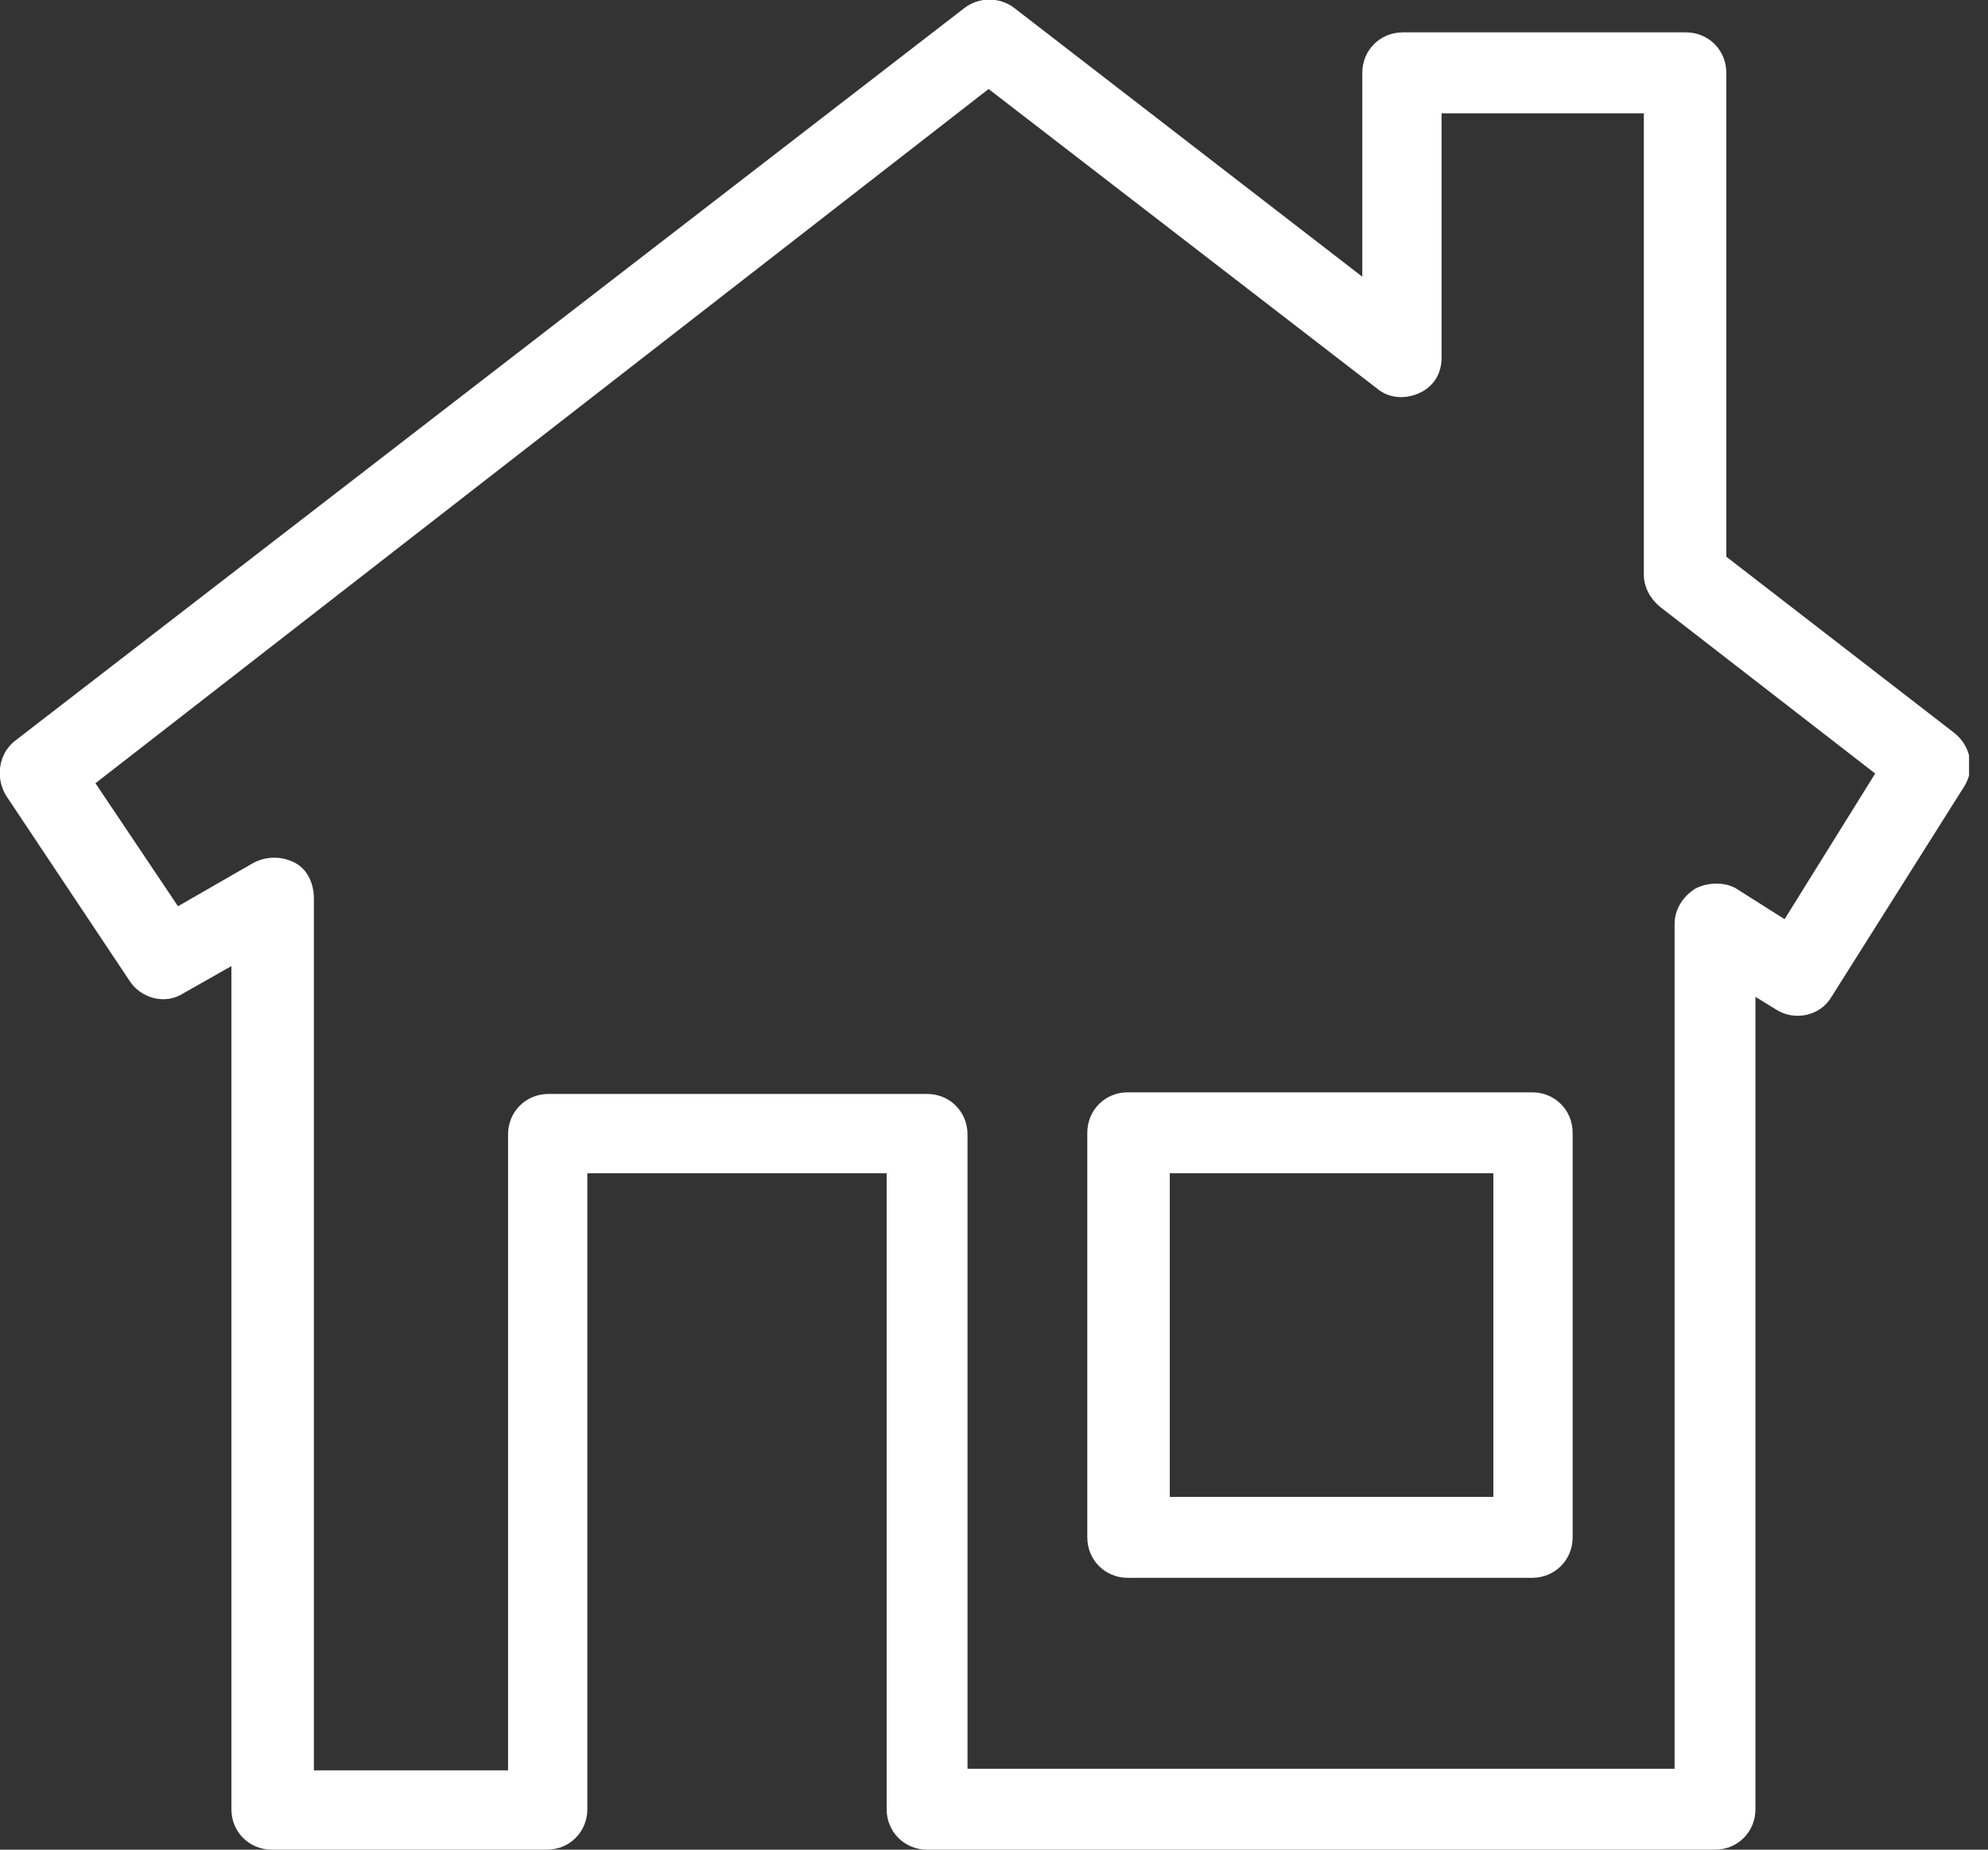
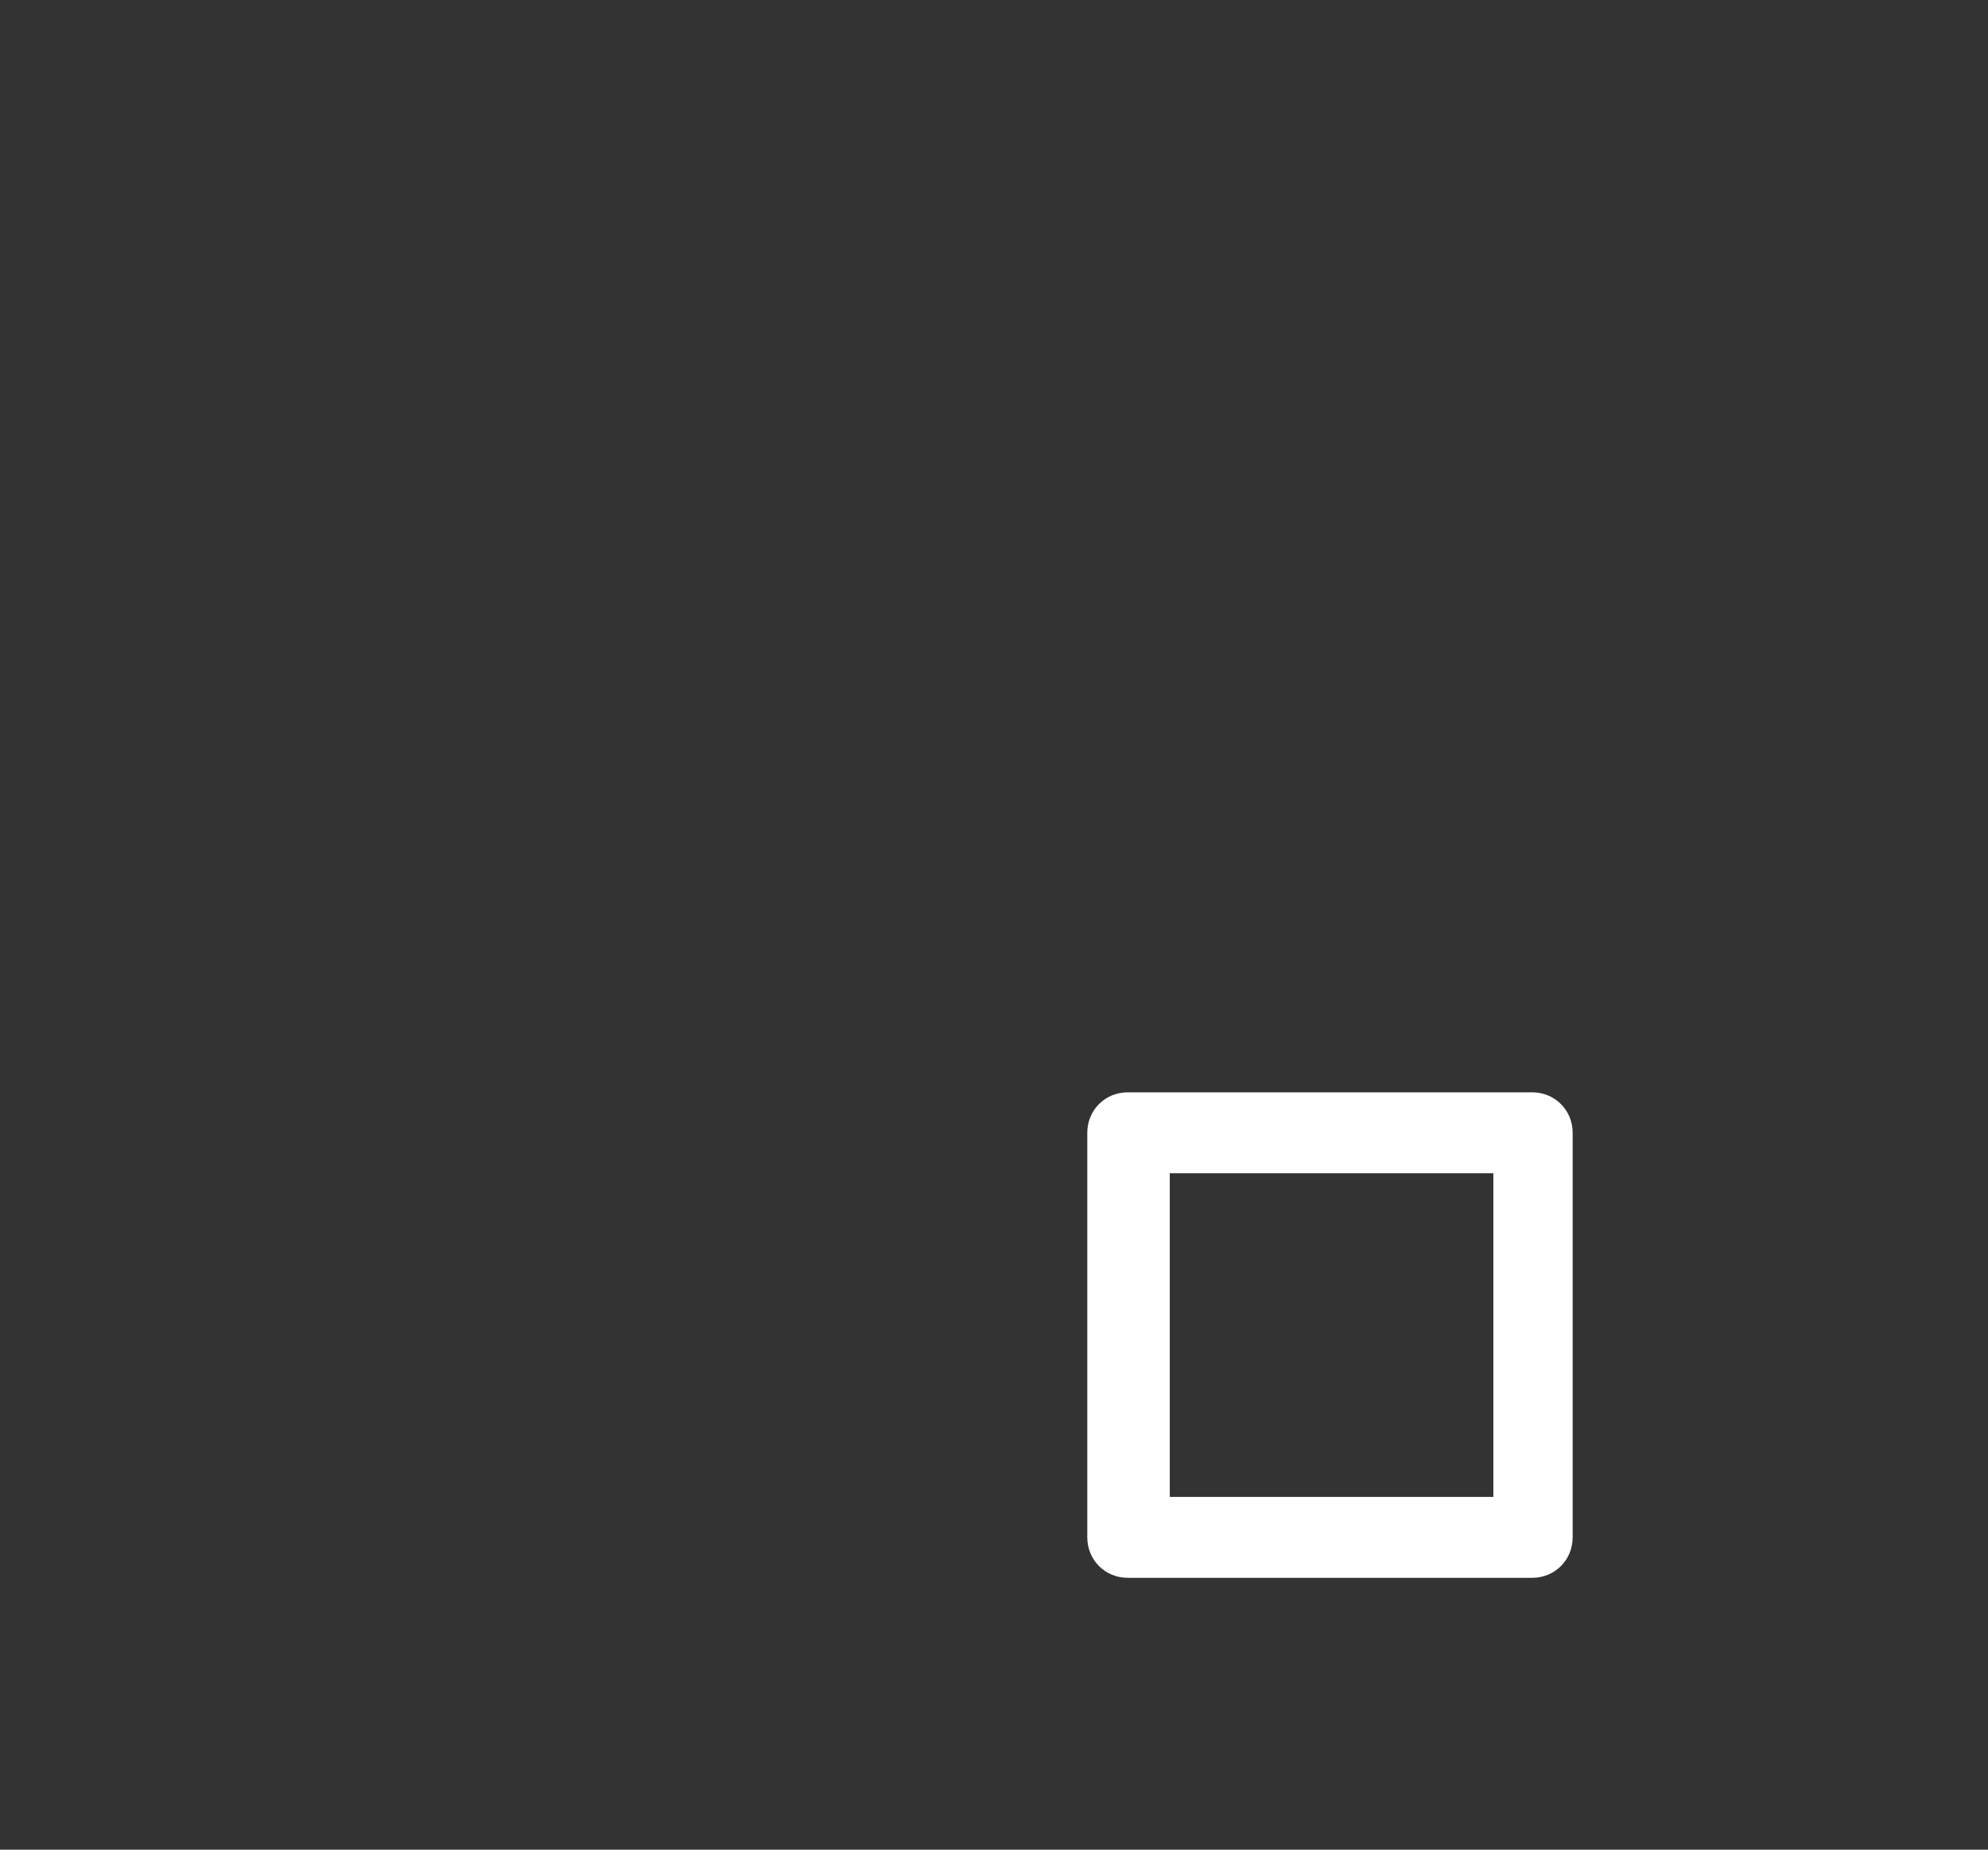
<svg xmlns="http://www.w3.org/2000/svg" width="43" height="40" viewBox="0 0 43 40" fill="none">
  <rect x="0" y="0" width="43" height="40" fill="#333333" stroke="none" />
  <g clip-path="url(#clip0_4383_1187)">
    <path d="M33.141 34.121H24.392C23.902 34.121 23.518 33.736 23.518 33.246V24.497C23.518 24.007 23.902 23.622 24.392 23.622H33.141C33.631 23.622 34.016 24.007 34.016 24.497V33.246C34.016 33.736 33.631 34.121 33.141 34.121ZM25.302 32.371H32.301V25.372H25.302V32.371Z" fill="white" />
-     <path d="M37.096 40H20.053C19.563 40 19.178 39.615 19.178 39.125V25.372H12.704V39.125C12.704 39.615 12.319 40 11.829 40H5.879C5.389 40 5.005 39.615 5.005 39.125V20.892L3.955 21.487C3.57 21.732 3.045 21.592 2.8 21.207L0.14 17.218C-0.105 16.833 -0.035 16.308 0.315 16.028L20.858 0.175C21.172 -0.07 21.628 -0.07 21.942 0.175L29.466 5.984V1.575C29.466 1.085 29.851 0.7 30.341 0.7H36.466C36.956 0.7 37.34 1.085 37.34 1.575V12.039L42.275 15.853C42.625 16.133 42.73 16.623 42.485 17.008L39.615 21.557C39.37 21.977 38.81 22.082 38.425 21.837L37.97 21.557V39.125C37.97 39.615 37.586 40 37.096 40ZM20.927 38.25H36.221V19.983C36.221 19.668 36.396 19.387 36.676 19.213C36.956 19.073 37.306 19.073 37.55 19.213L38.6 19.878L40.56 16.728L35.906 13.123C35.696 12.948 35.556 12.703 35.556 12.423V2.45H31.181V7.734C31.181 8.084 31.006 8.364 30.691 8.504C30.376 8.644 30.026 8.609 29.781 8.399L21.383 1.925L2.065 16.938L3.85 19.598L5.494 18.653C5.774 18.513 6.089 18.513 6.369 18.653C6.649 18.793 6.789 19.108 6.789 19.422V38.285H10.989V24.532C10.989 24.042 11.374 23.657 11.864 23.657H20.053C20.543 23.657 20.927 24.042 20.927 24.532V38.285V38.25Z" fill="white" />
  </g>
  <defs>
    <clipPath id="clip0_4383_1187">
      <rect width="42.59" height="40" fill="white" />
    </clipPath>
  </defs>
</svg>